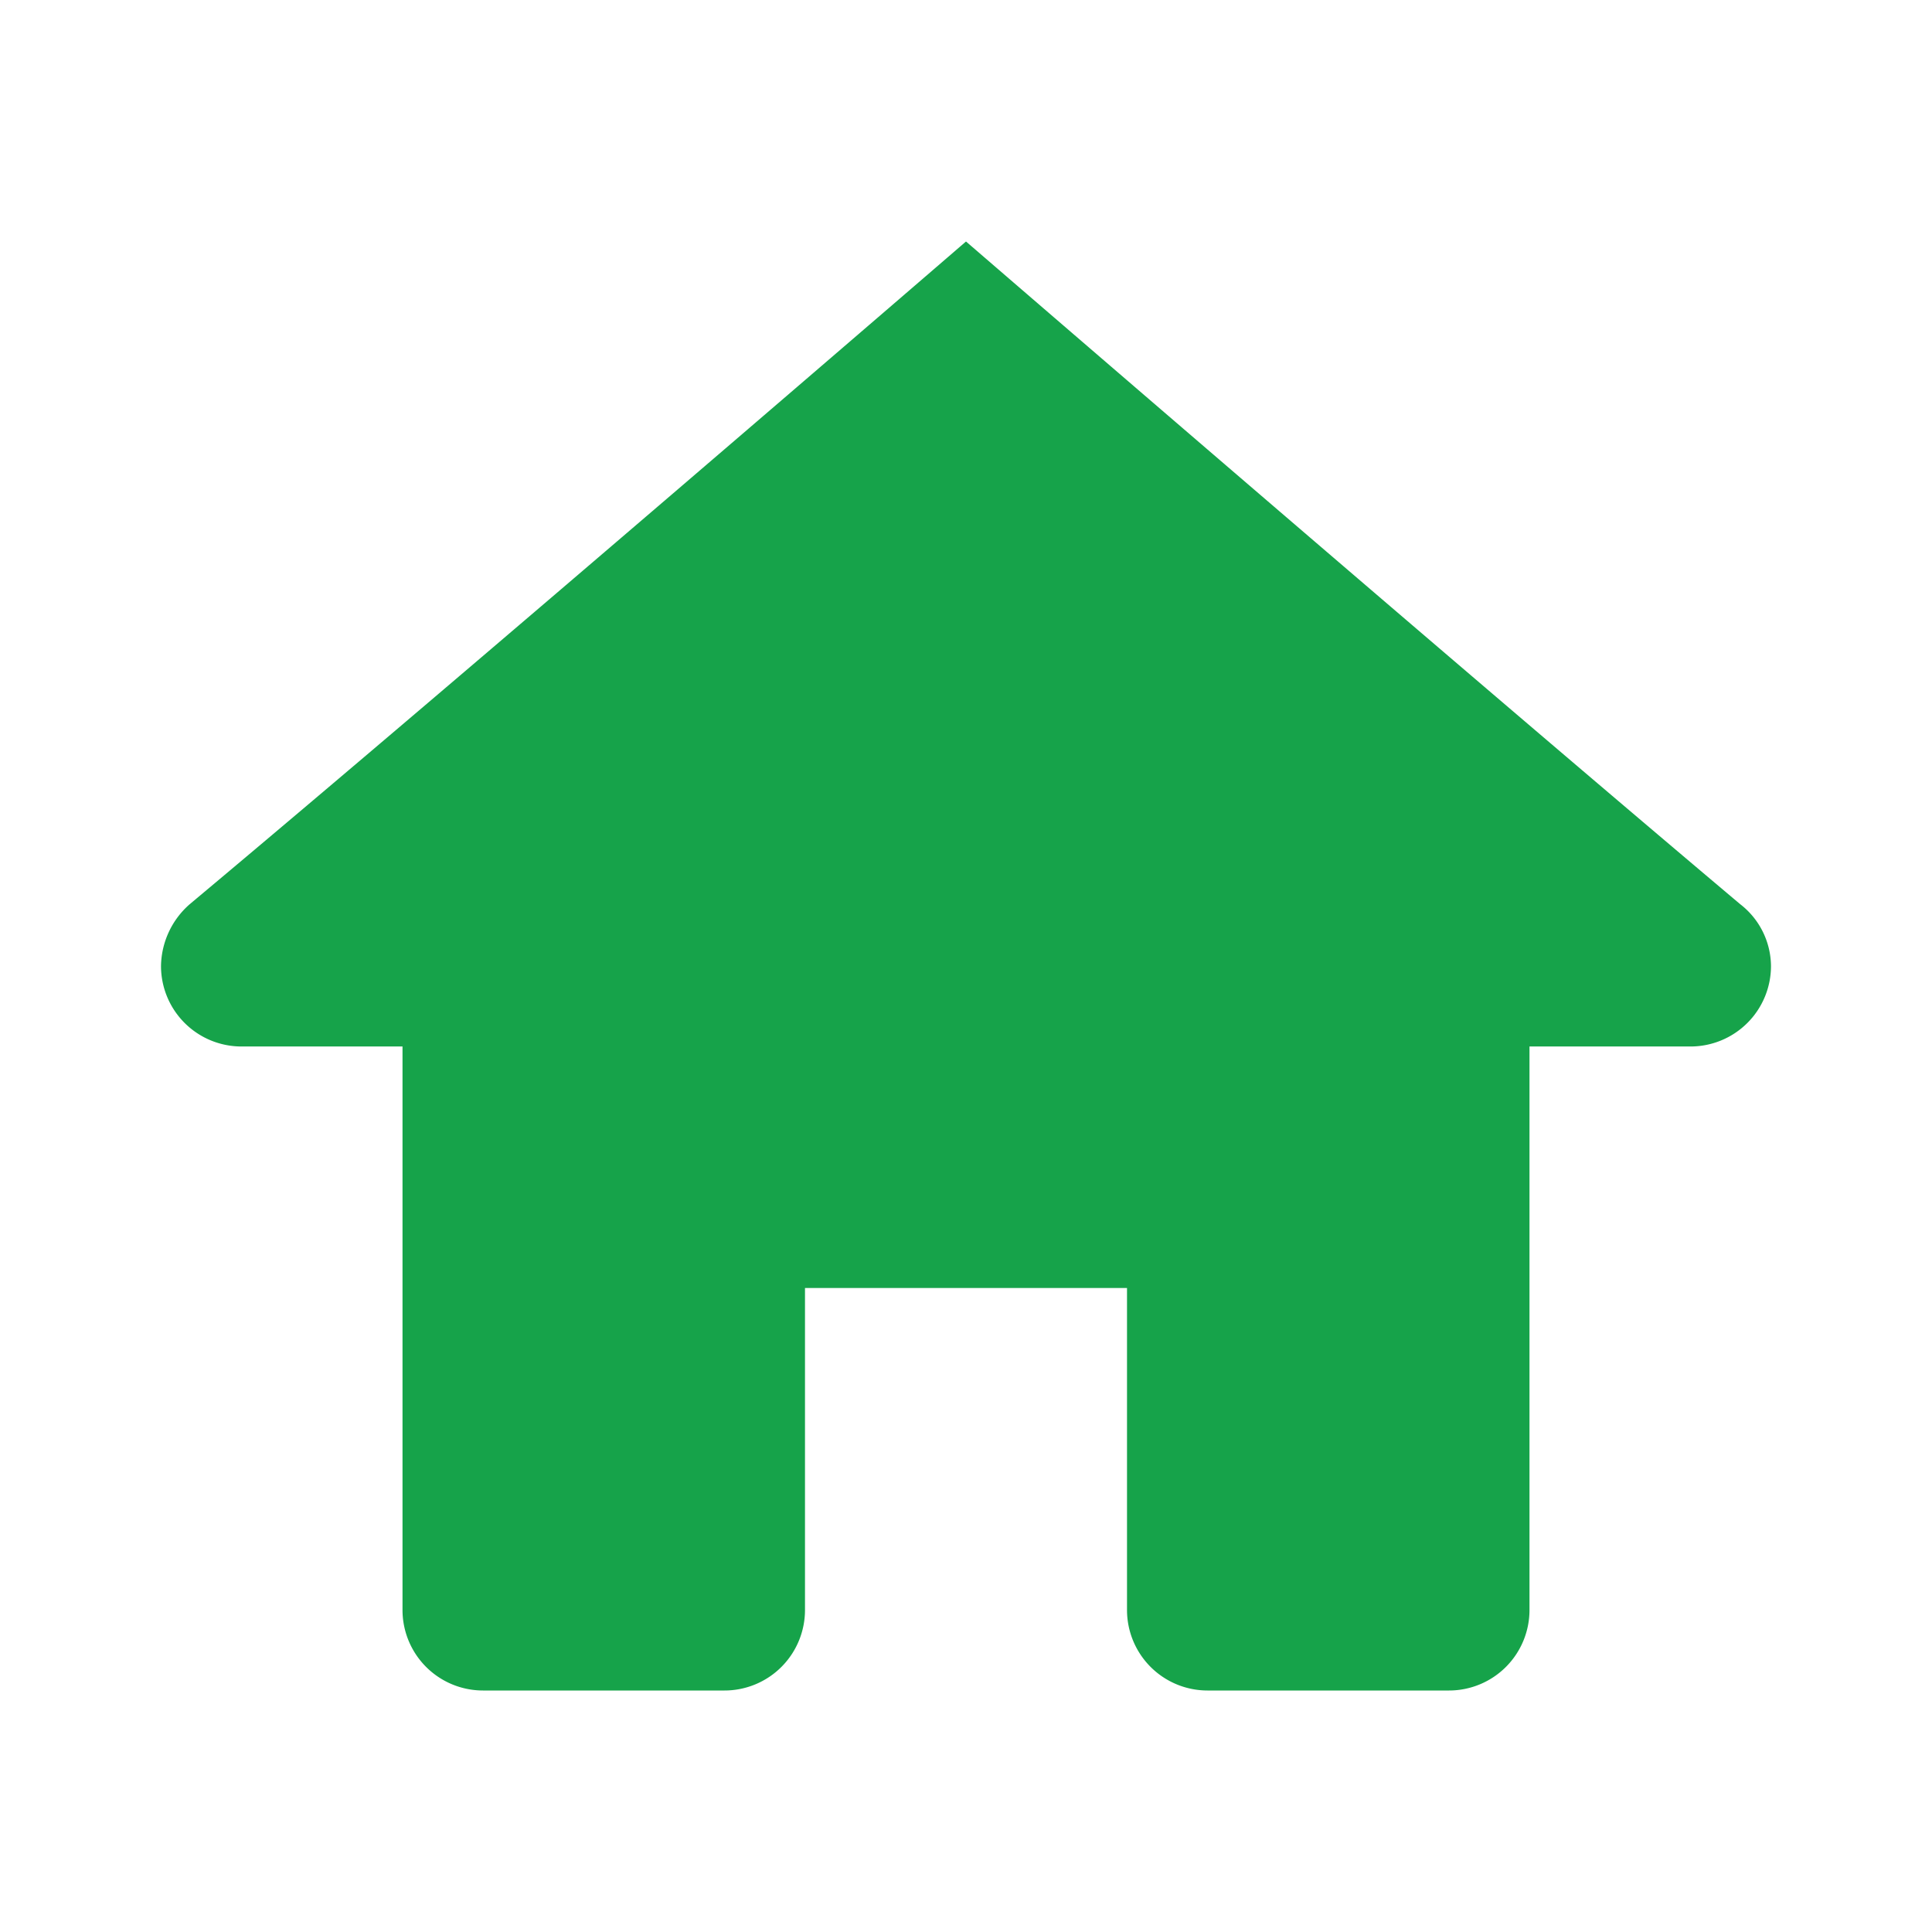
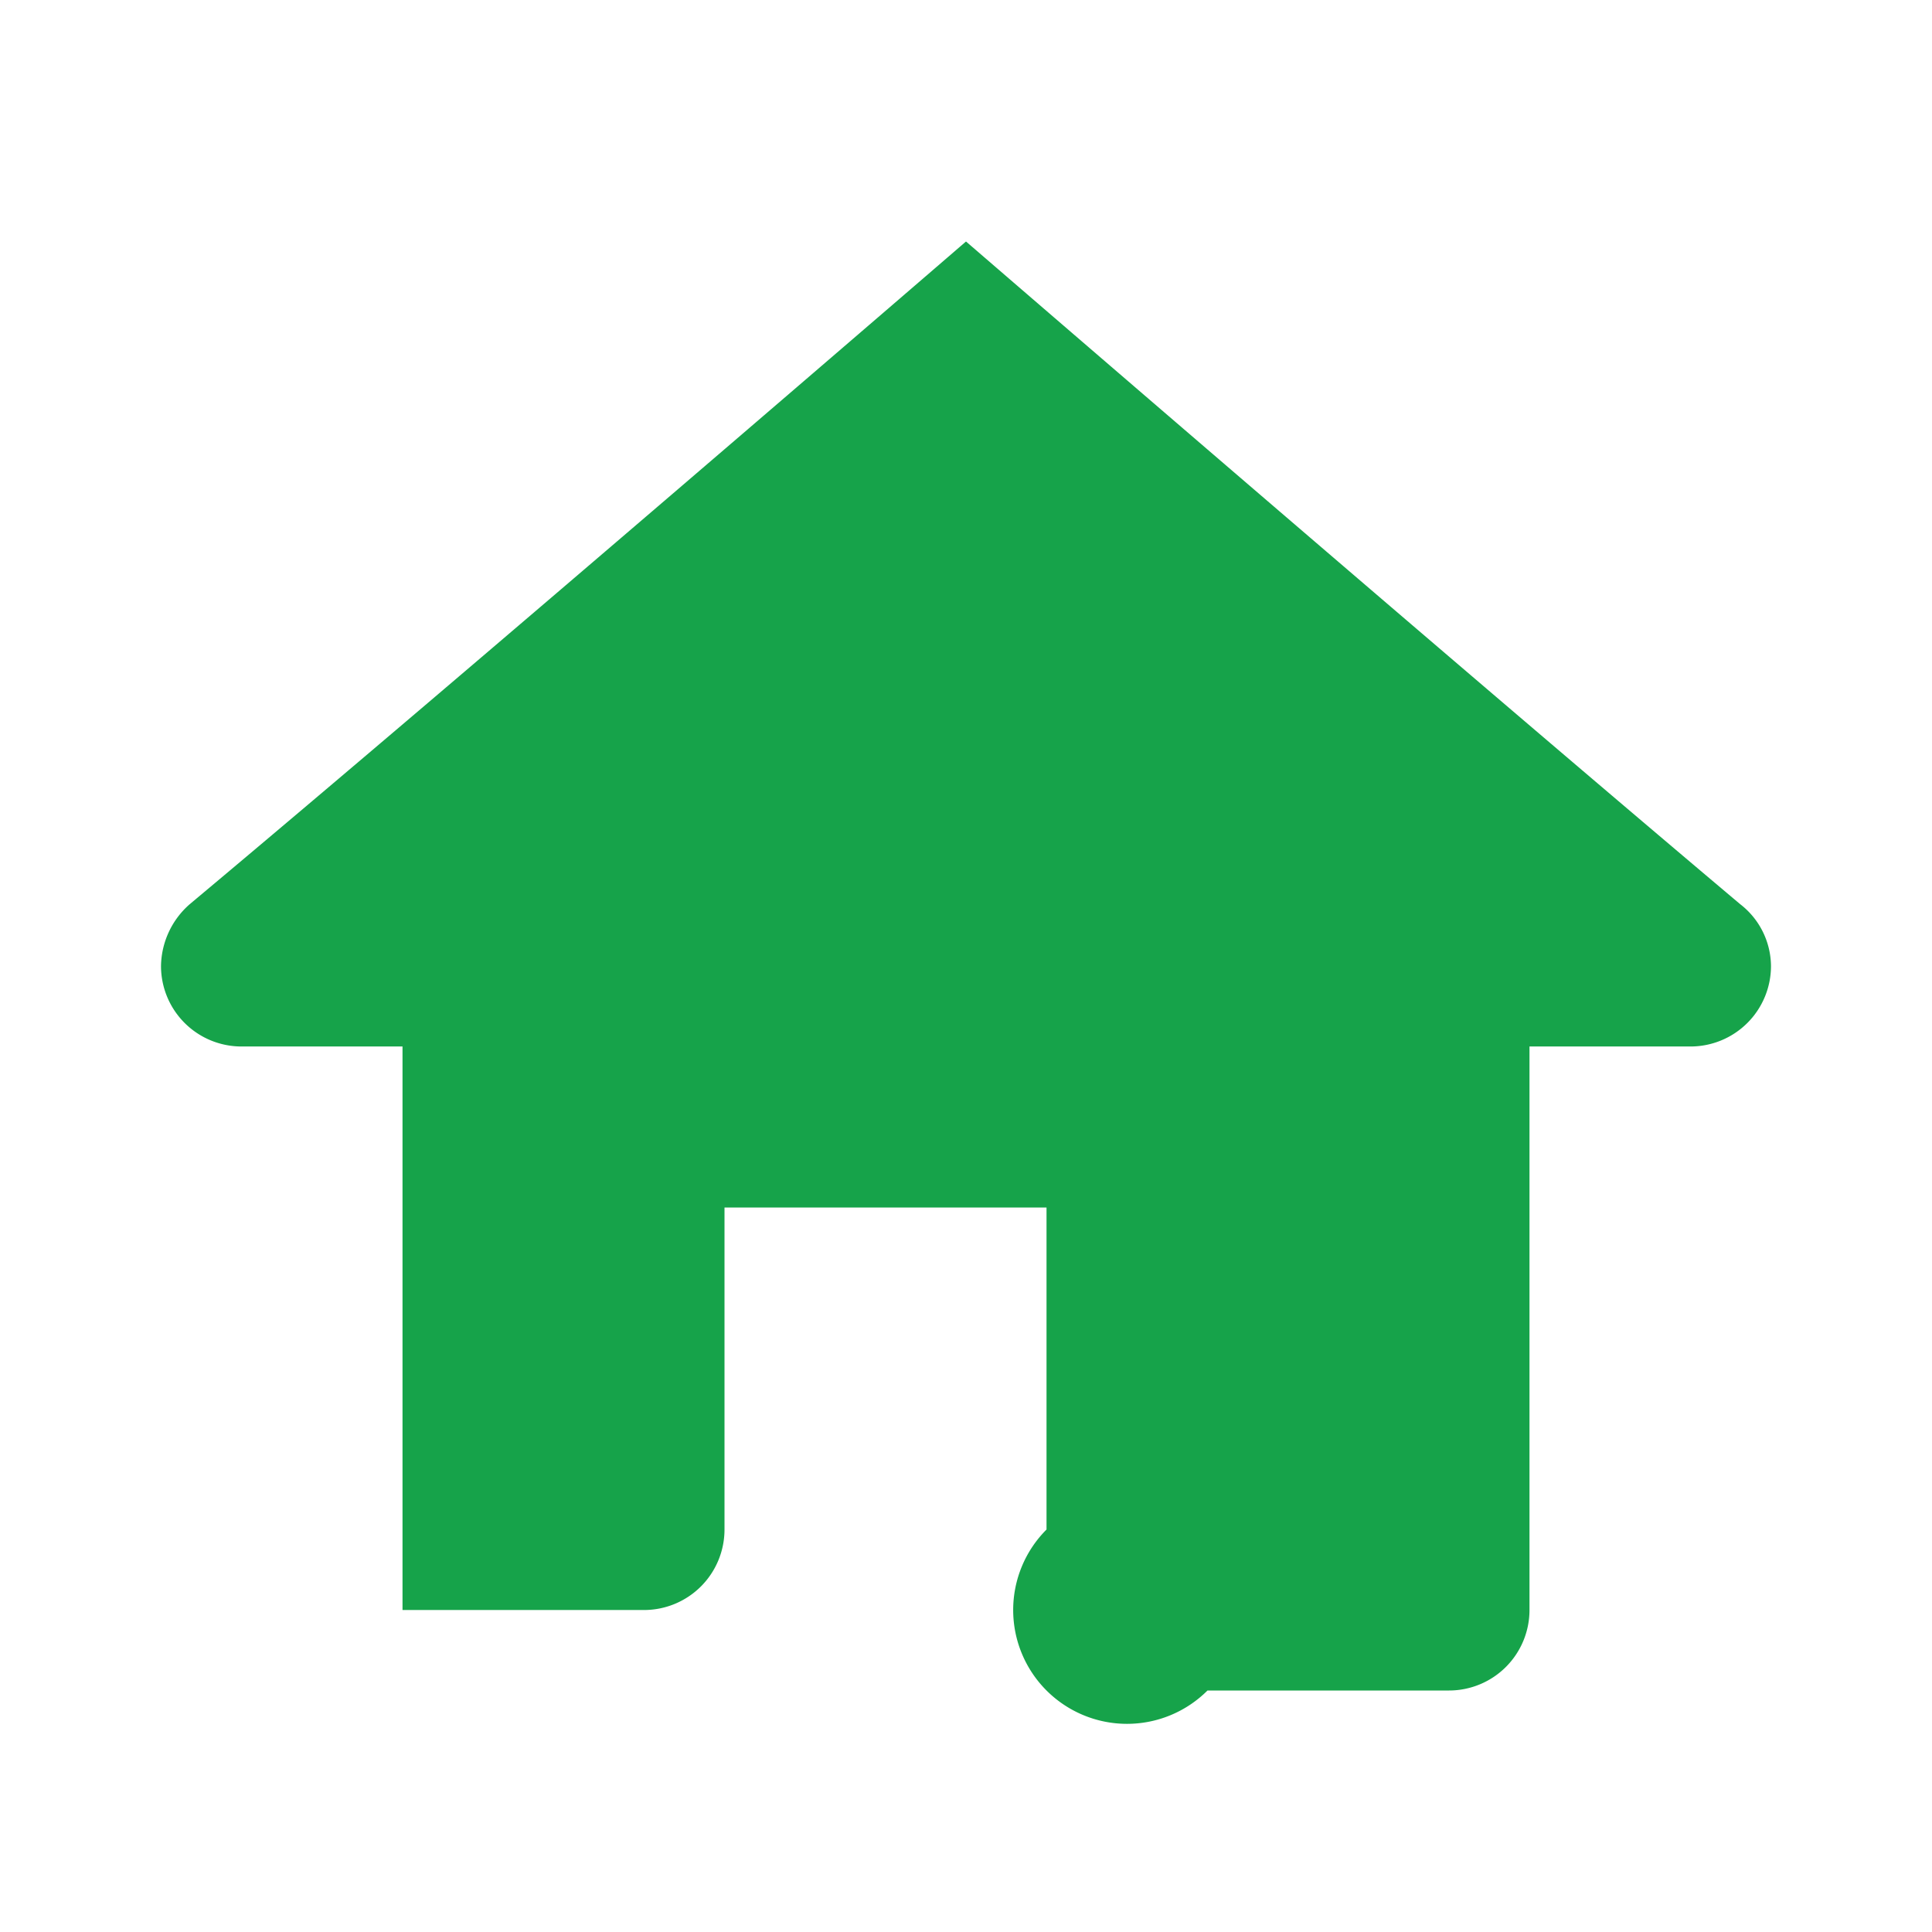
<svg xmlns="http://www.w3.org/2000/svg" width="56" height="56" fill="none">
-   <path d="M28 7S13.566 19.46 5.5 26.208A2.426 2.426 0 0 0 4.667 28 2.333 2.333 0 0 0 7 30.333h4.667v16.334A2.334 2.334 0 0 0 14 49h7a2.333 2.333 0 0 0 2.333-2.333v-9.334h9.334v9.334A2.334 2.334 0 0 0 35 49h7a2.333 2.333 0 0 0 2.333-2.333V30.333H49A2.333 2.333 0 0 0 51.333 28a2.286 2.286 0 0 0-.893-1.792C42.43 19.46 28 7 28 7Z" fill="#16A34A" />
+   <path d="M28 7S13.566 19.46 5.5 26.208A2.426 2.426 0 0 0 4.667 28 2.333 2.333 0 0 0 7 30.333h4.667v16.334h7a2.333 2.333 0 0 0 2.333-2.333v-9.334h9.334v9.334A2.334 2.334 0 0 0 35 49h7a2.333 2.333 0 0 0 2.333-2.333V30.333H49A2.333 2.333 0 0 0 51.333 28a2.286 2.286 0 0 0-.893-1.792C42.43 19.46 28 7 28 7Z" fill="#16A34A" />
</svg>